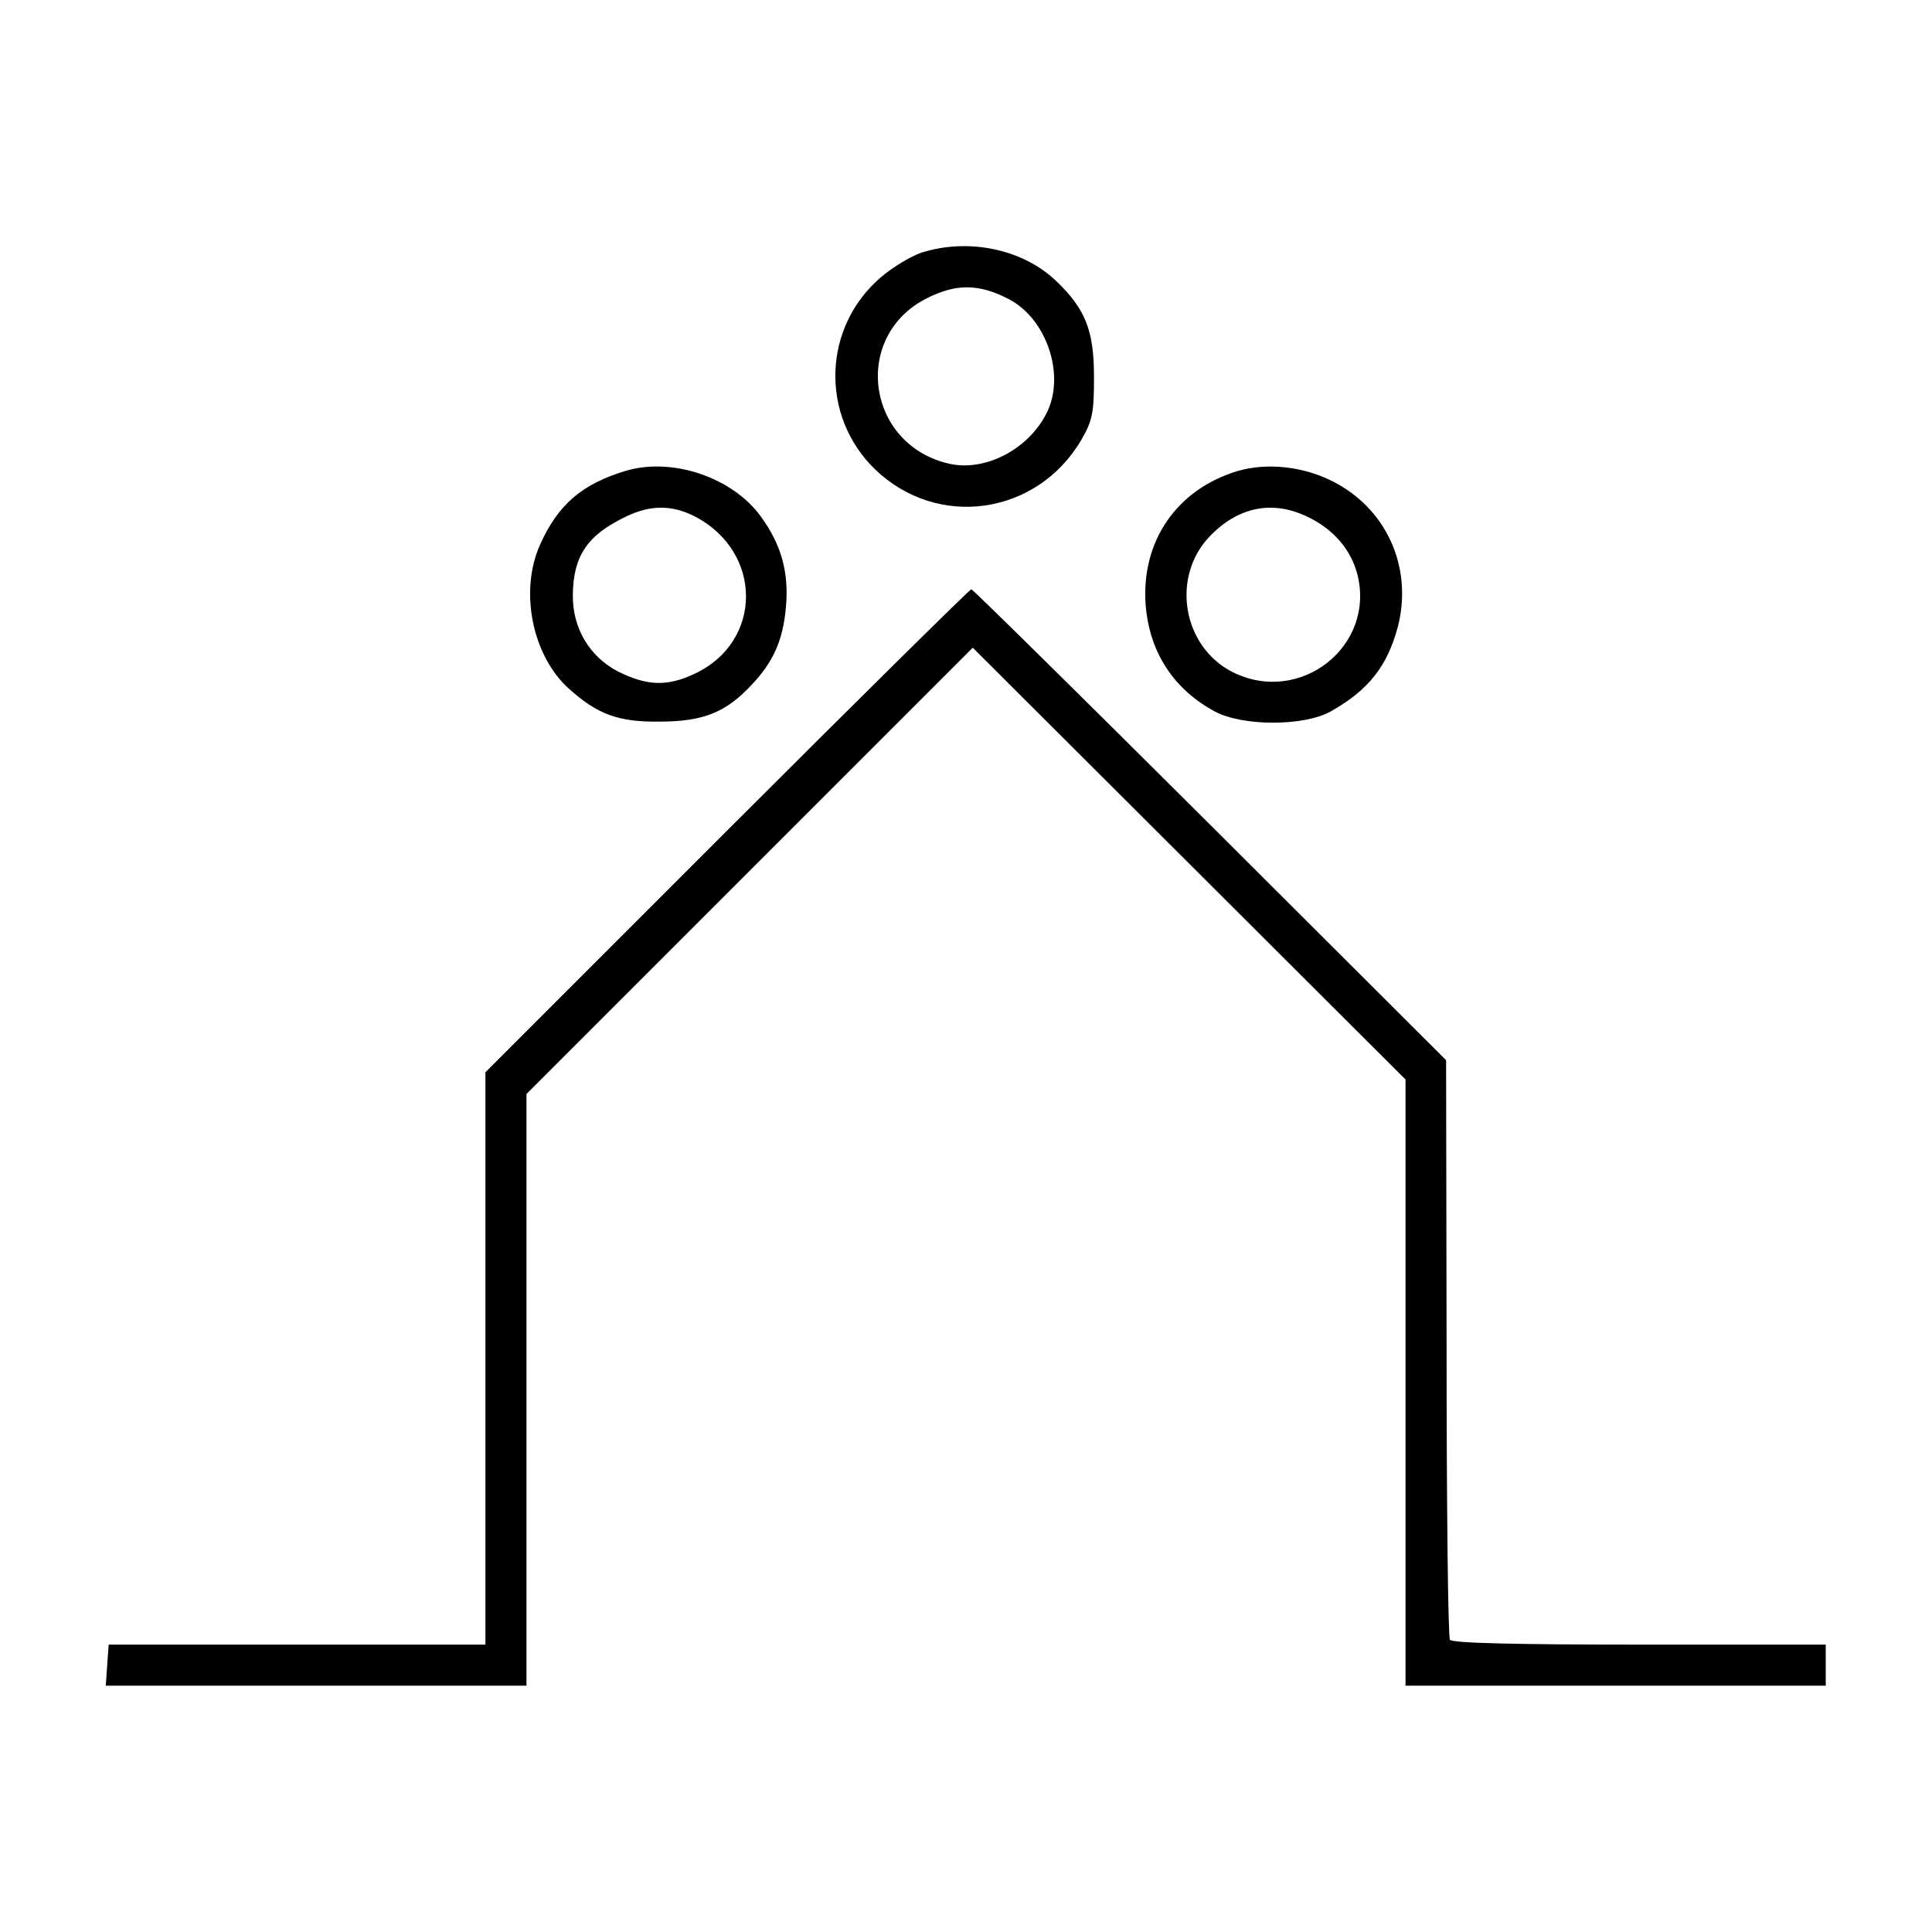
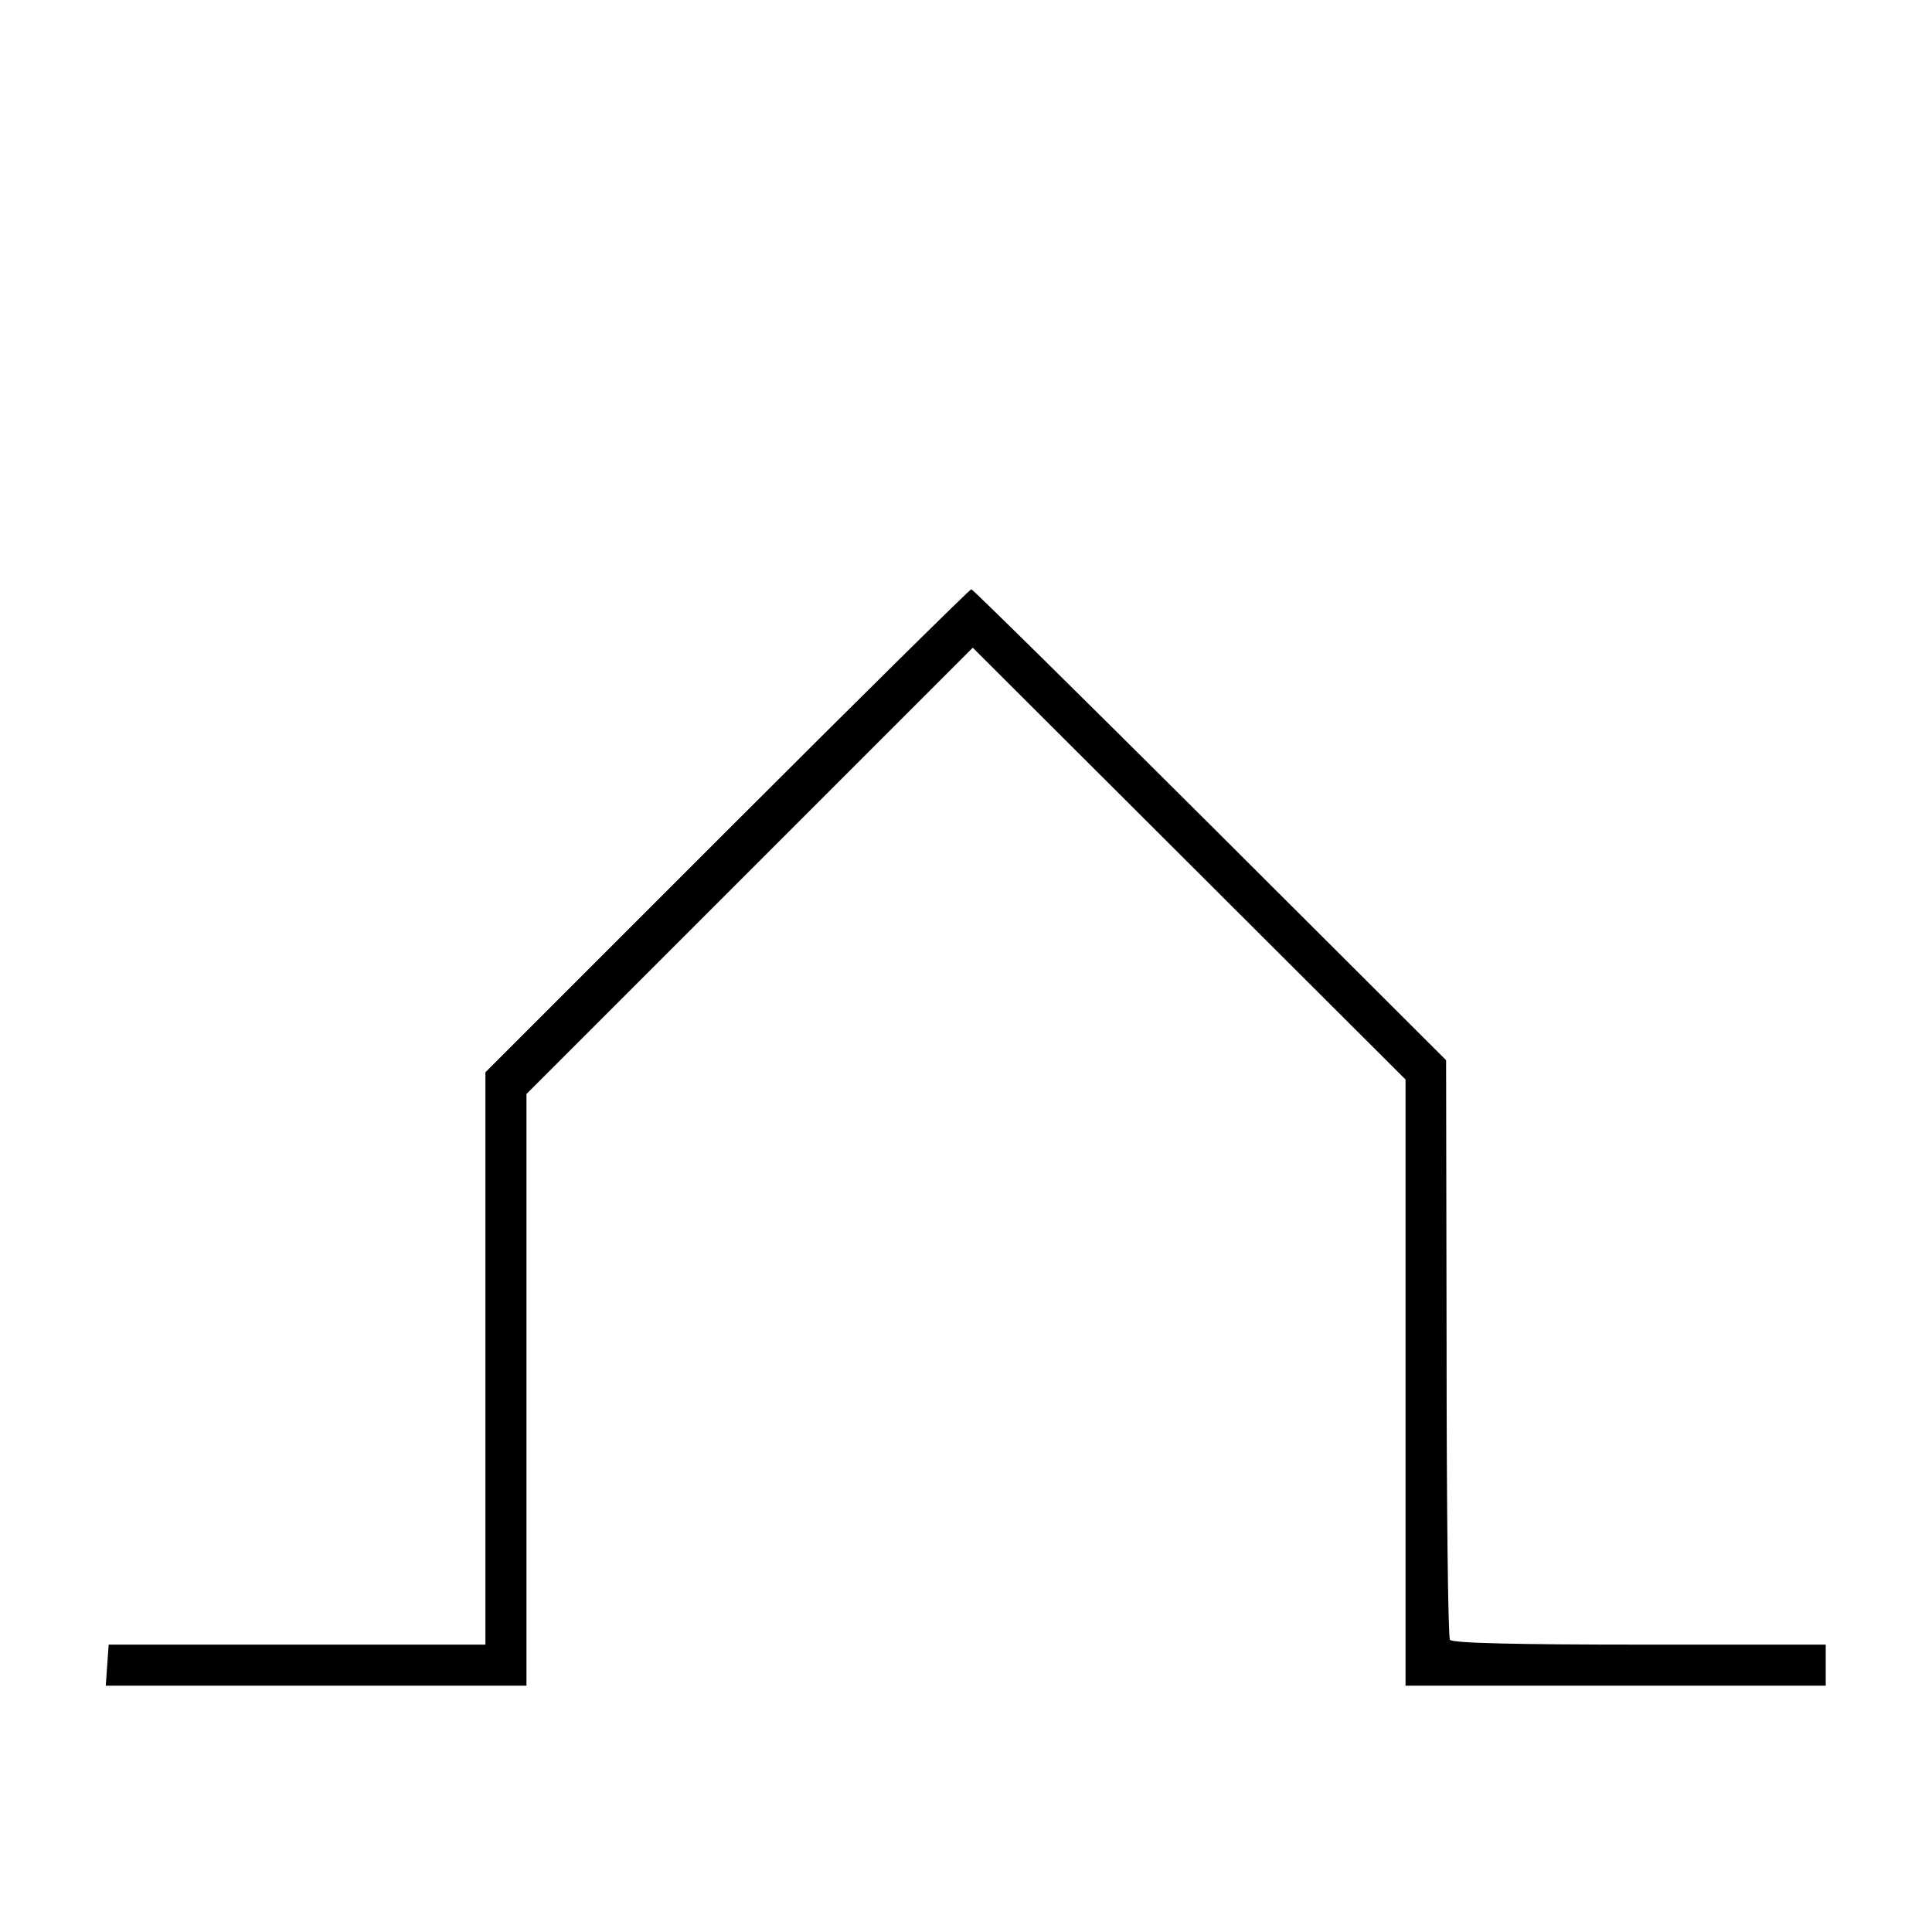
<svg xmlns="http://www.w3.org/2000/svg" version="1.0" width="400pt" height="400pt" viewBox="0 0 400 400" preserveAspectRatio="xMidYMid meet">
  <g transform="translate(0,400) scale(0.1,-0.1)" fill="#000000" stroke="none">
-     <path d="M1908 3477 c-21 -7 -58 -29 -83 -50 -122 -103 -128 -288 -13 -399 129 -124 334 -95 426 60 24 41 27 57 27 132 0 96 -18 140 -77 197 -69 67 -182 91 -280 60z m180 -96 c80 -41 119 -160 78 -238 -38 -74 -127 -120 -201 -103 -171 39 -202 263 -47 342 61 31 108 31 170 -1z" />
-     <path d="M1295 3025 c-90 -27 -140 -70 -177 -153 -43 -96 -16 -230 60 -298 59 -53 102 -69 187 -68 91 0 138 19 191 76 45 47 65 93 71 159 7 73 -9 131 -52 190 -59 81 -184 123 -280 94z m143 -94 c142 -73 142 -260 0 -326 -57 -27 -99 -25 -159 5 -59 31 -94 90 -93 159 1 80 30 123 109 161 51 25 96 25 143 1z" />
-     <path d="M2563 3025 c-127 -38 -201 -146 -191 -278 8 -98 58 -174 143 -220 58 -31 184 -31 240 0 78 44 117 93 139 175 32 124 -24 247 -138 303 -61 30 -134 37 -193 20z m142 -94 c54 -25 91 -67 105 -119 39 -150 -119 -274 -259 -203 -103 53 -127 197 -46 281 58 60 128 75 200 41z" />
    <path d="M1505 2280 l-500 -500 0 -593 0 -592 -390 0 -390 0 -3 -42 -3 -43 435 0 436 0 0 612 0 613 462 462 462 462 448 -447 448 -447 0 -627 0 -628 435 0 435 0 0 43 0 42 -386 0 c-249 0 -388 3 -392 10 -4 5 -7 278 -7 605 l-1 595 -489 488 c-269 268 -491 487 -494 487 -3 0 -231 -225 -506 -500z" />
  </g>
</svg>